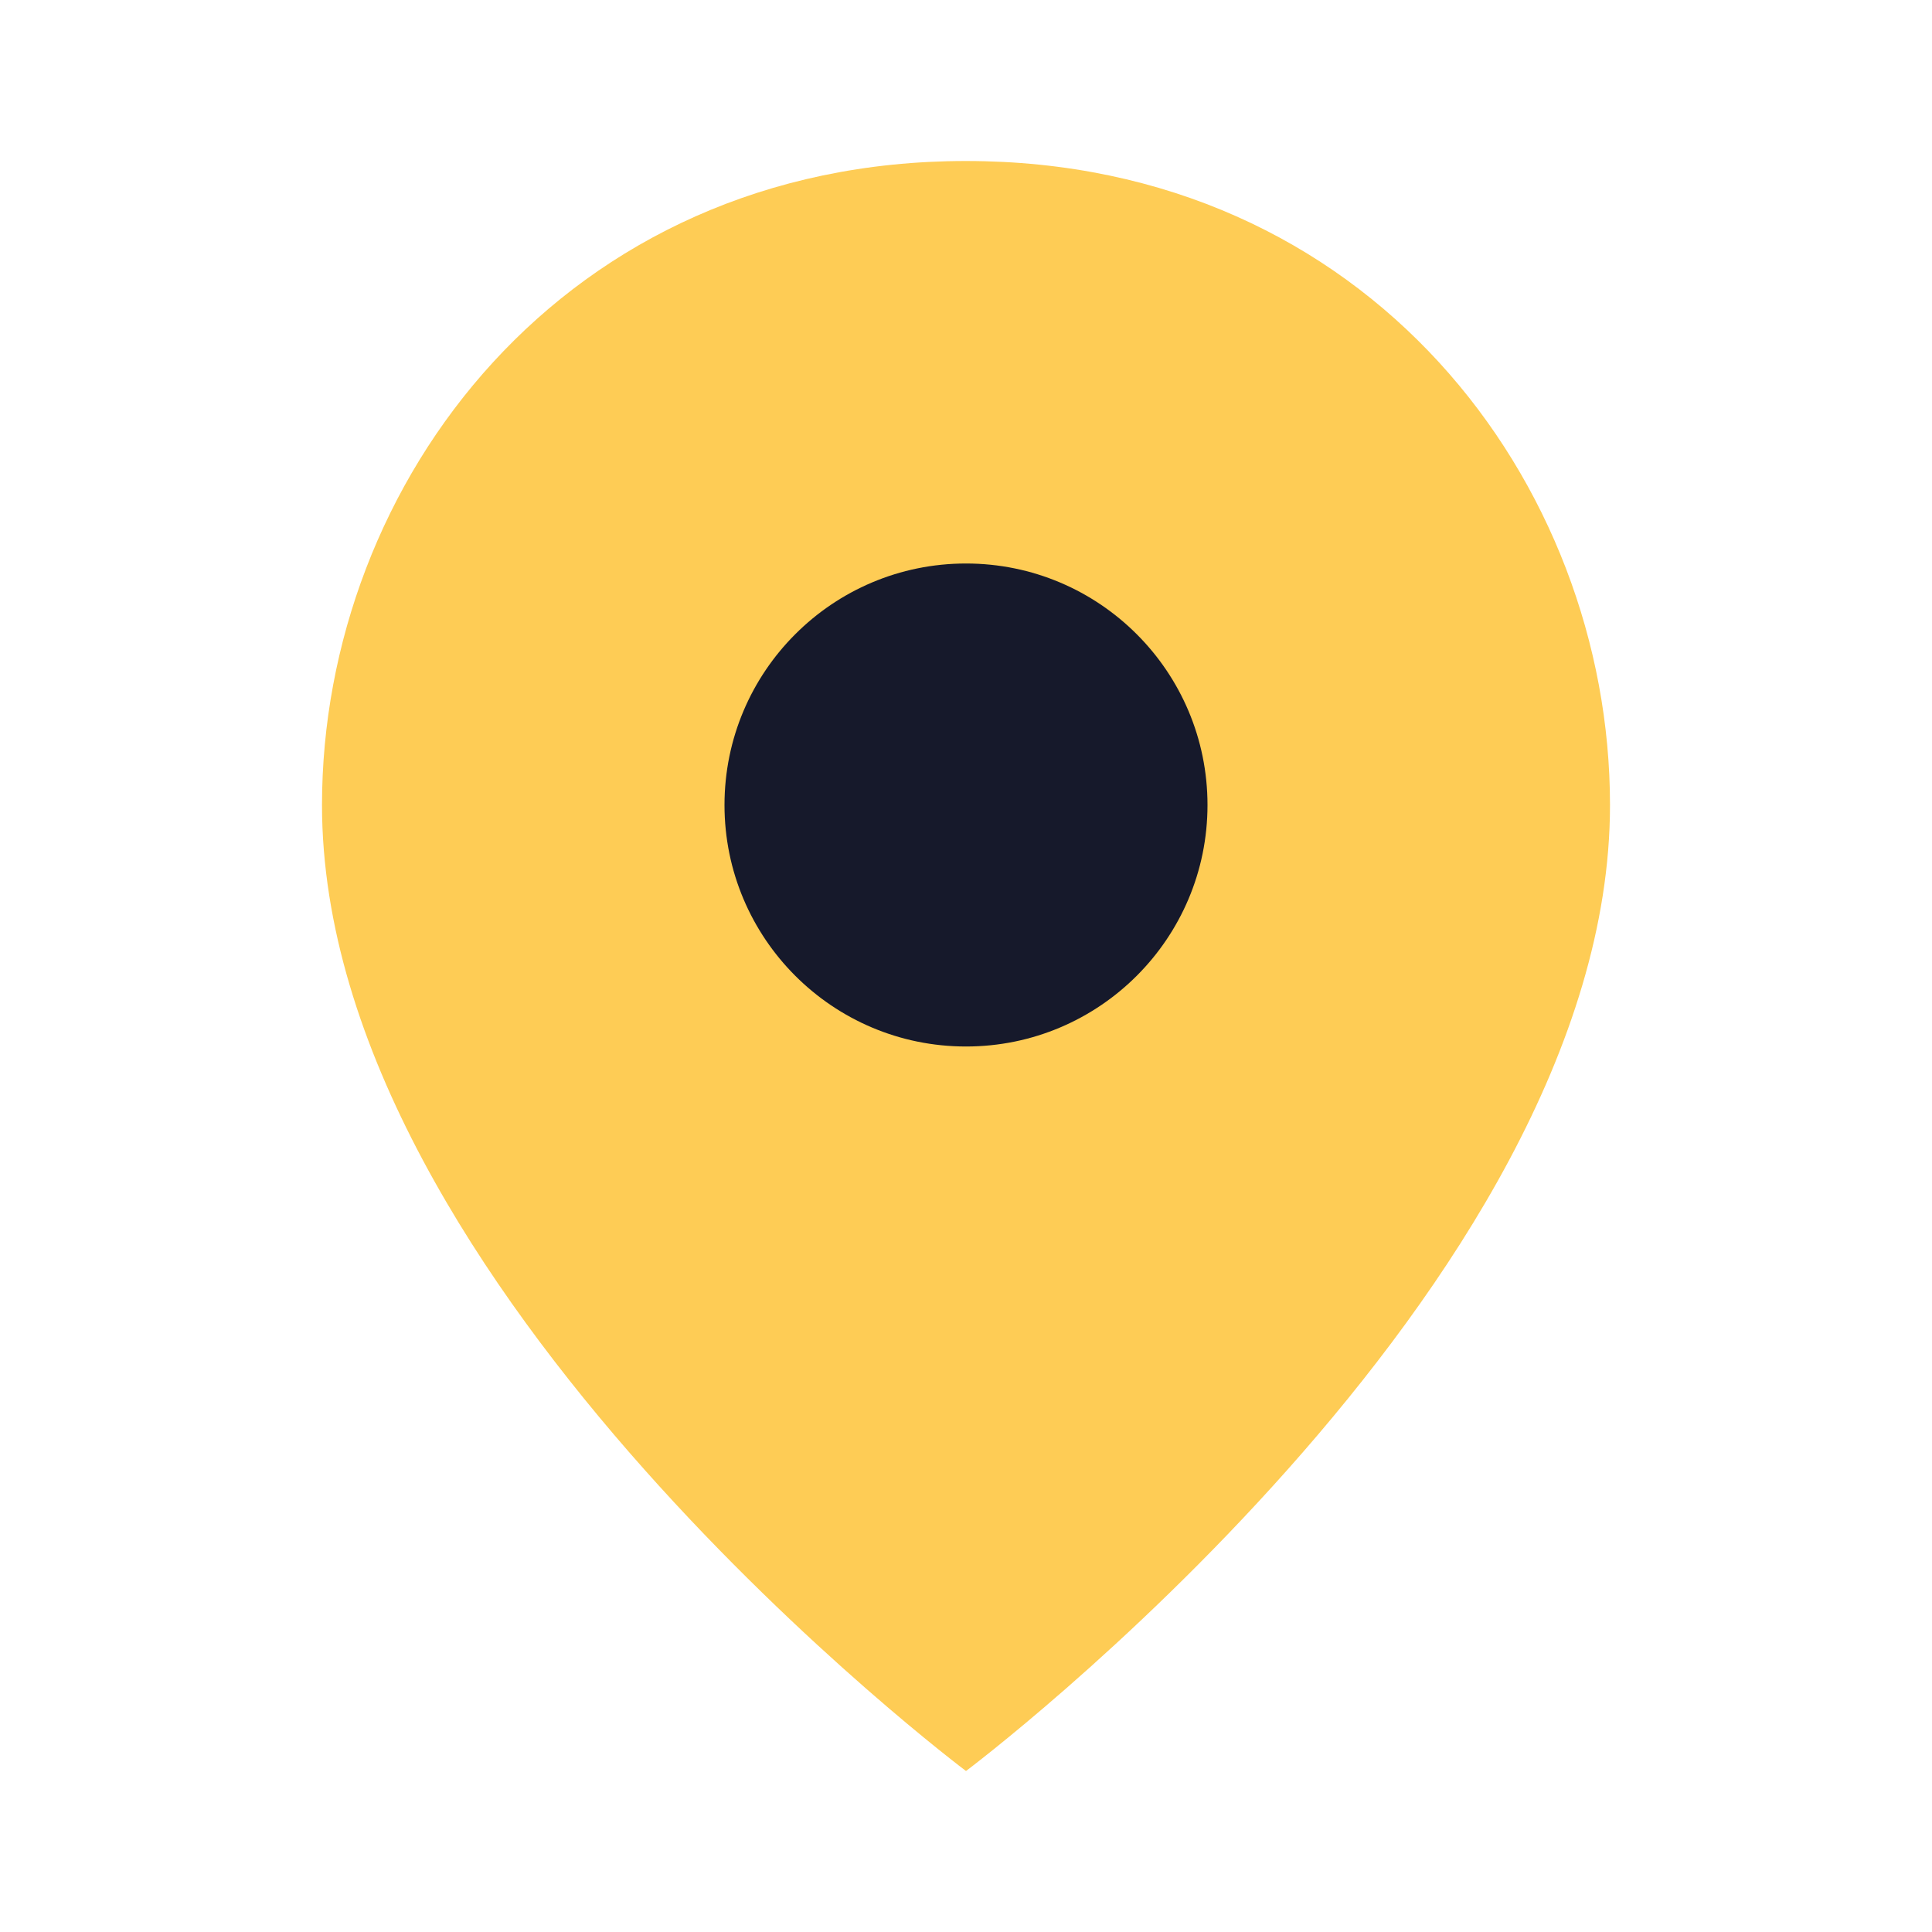
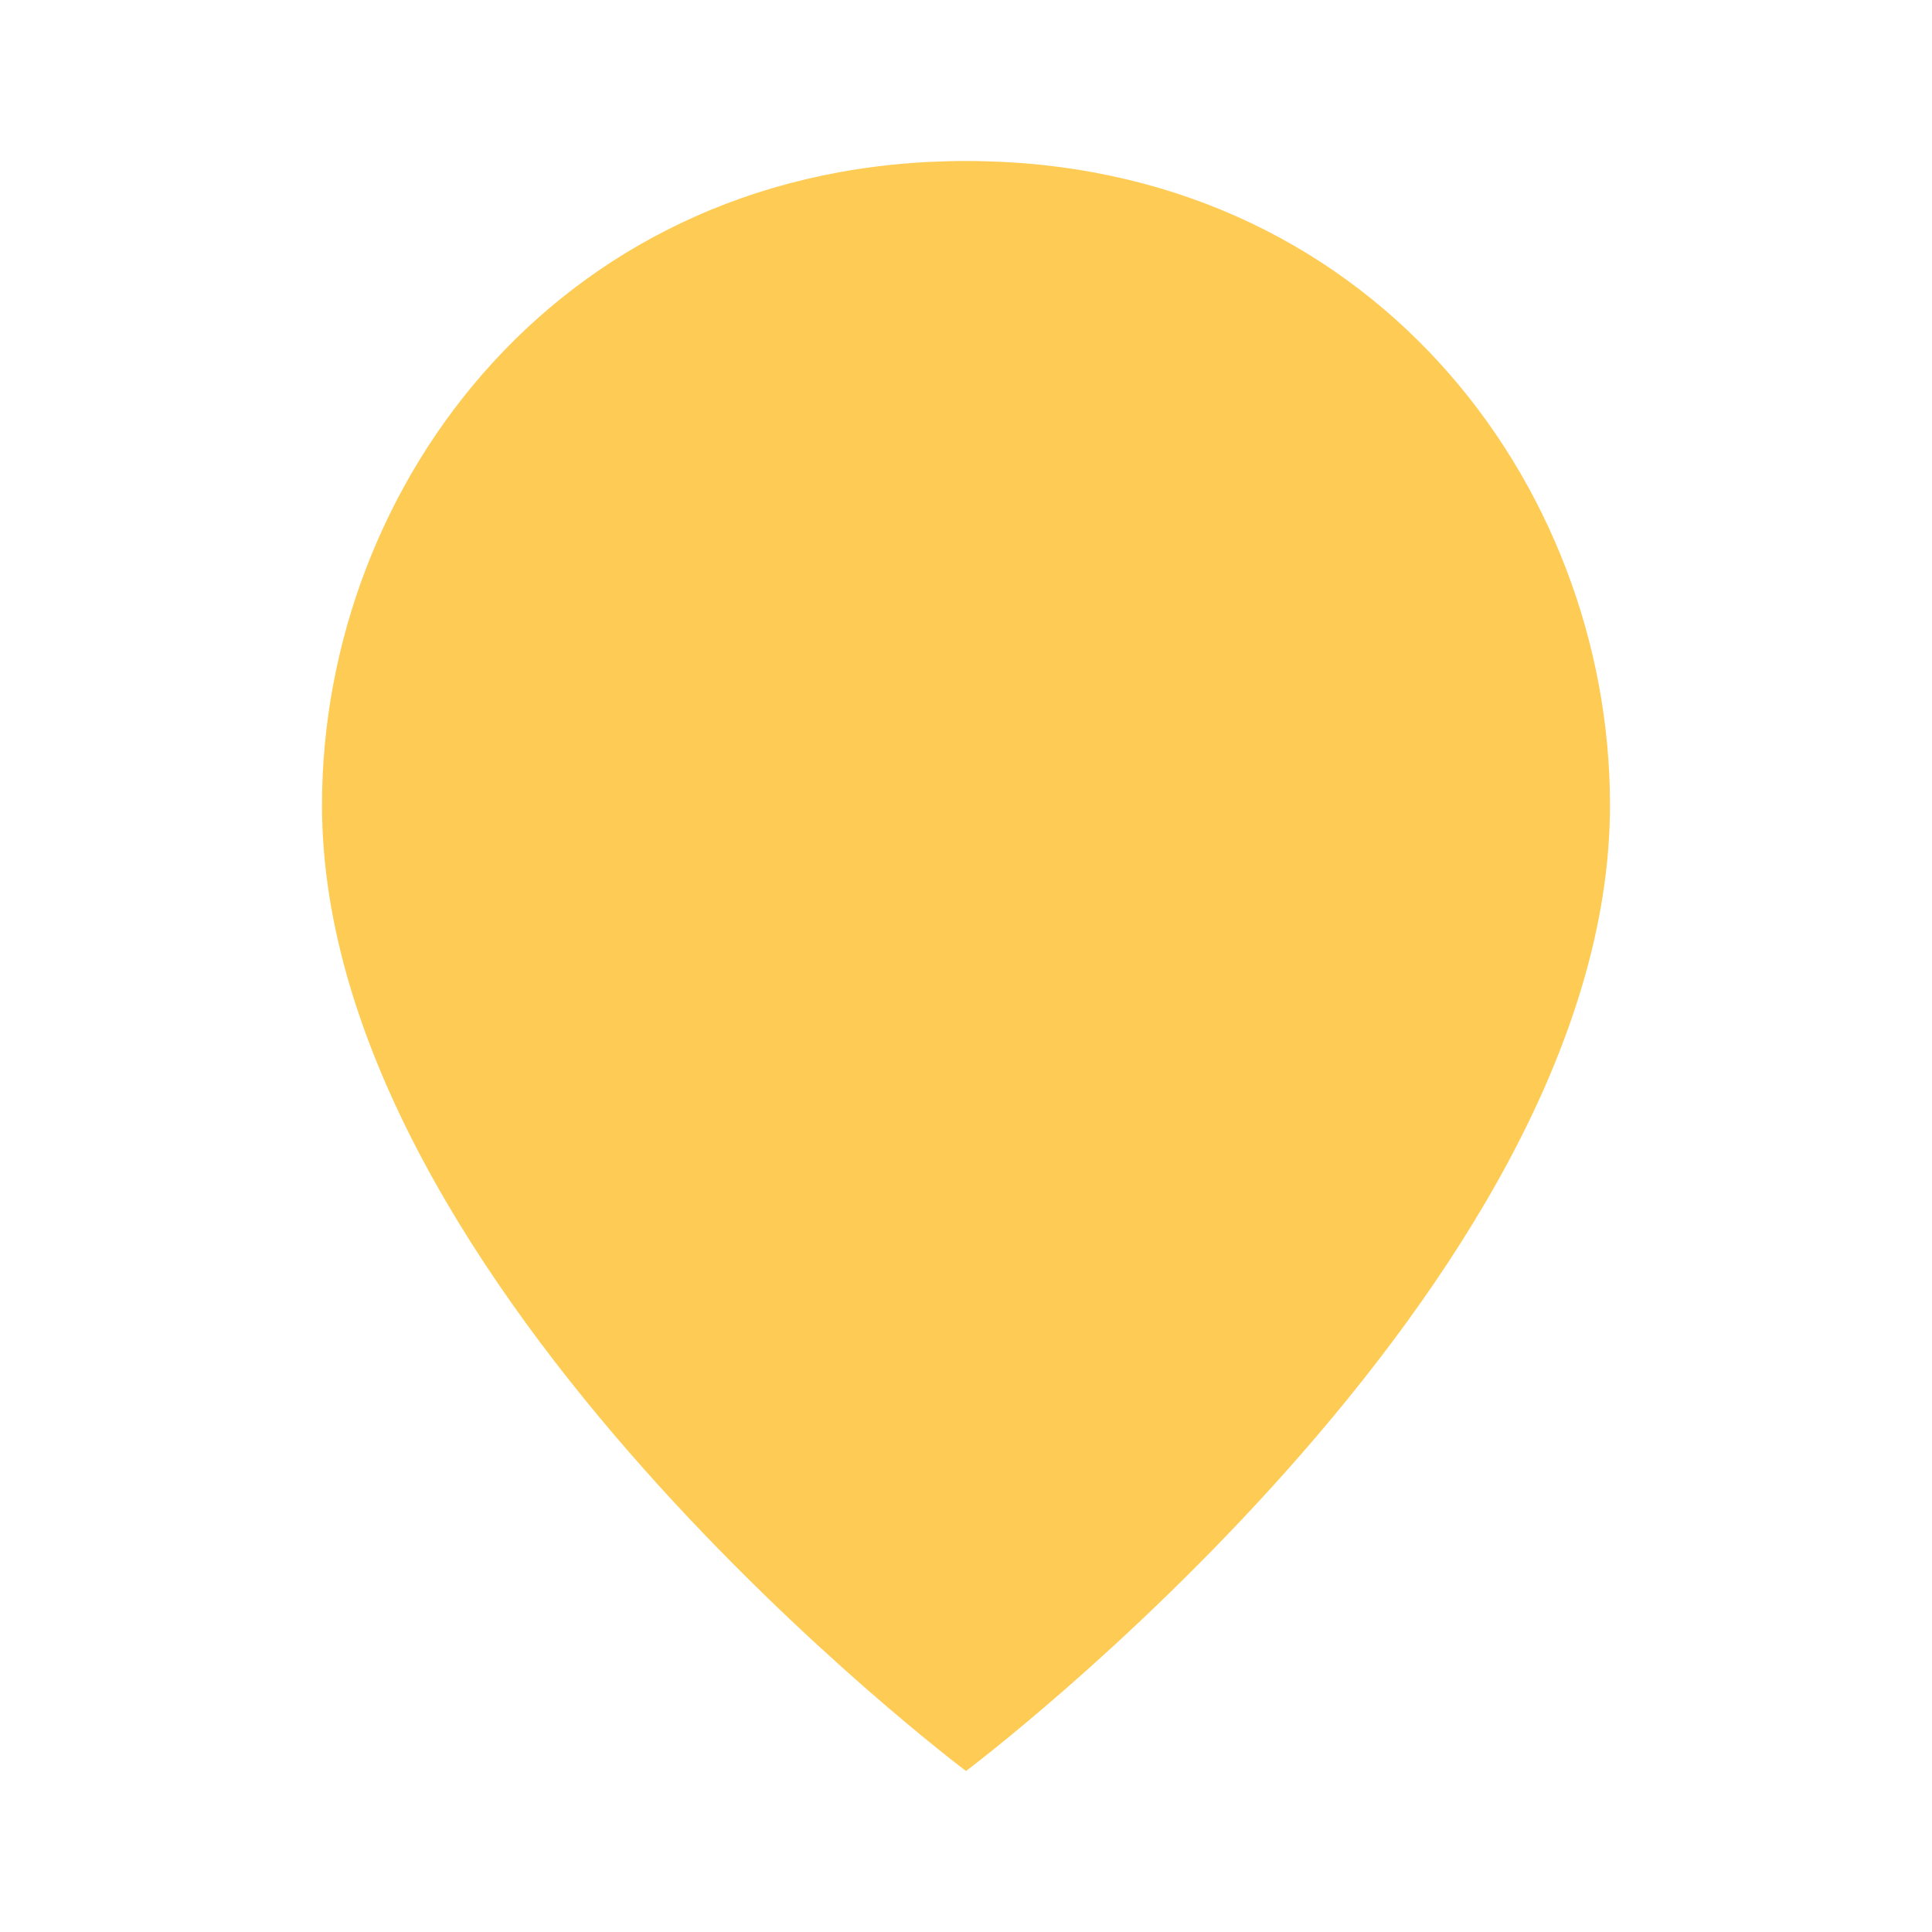
<svg xmlns="http://www.w3.org/2000/svg" viewBox="0 0 24 24" width="24" height="24">
-   <path d="M12 2C7 2 4 6 4 10c0 6 8 12 8 12s8-6 8-12c0-4-3-8-8-8z" fill="#FECC55" />
-   <circle cx="12" cy="10" r="3" fill="#16192B" />
+   <path d="M12 2C7 2 4 6 4 10c0 6 8 12 8 12s8-6 8-12c0-4-3-8-8-8" fill="#FECC55" />
</svg>